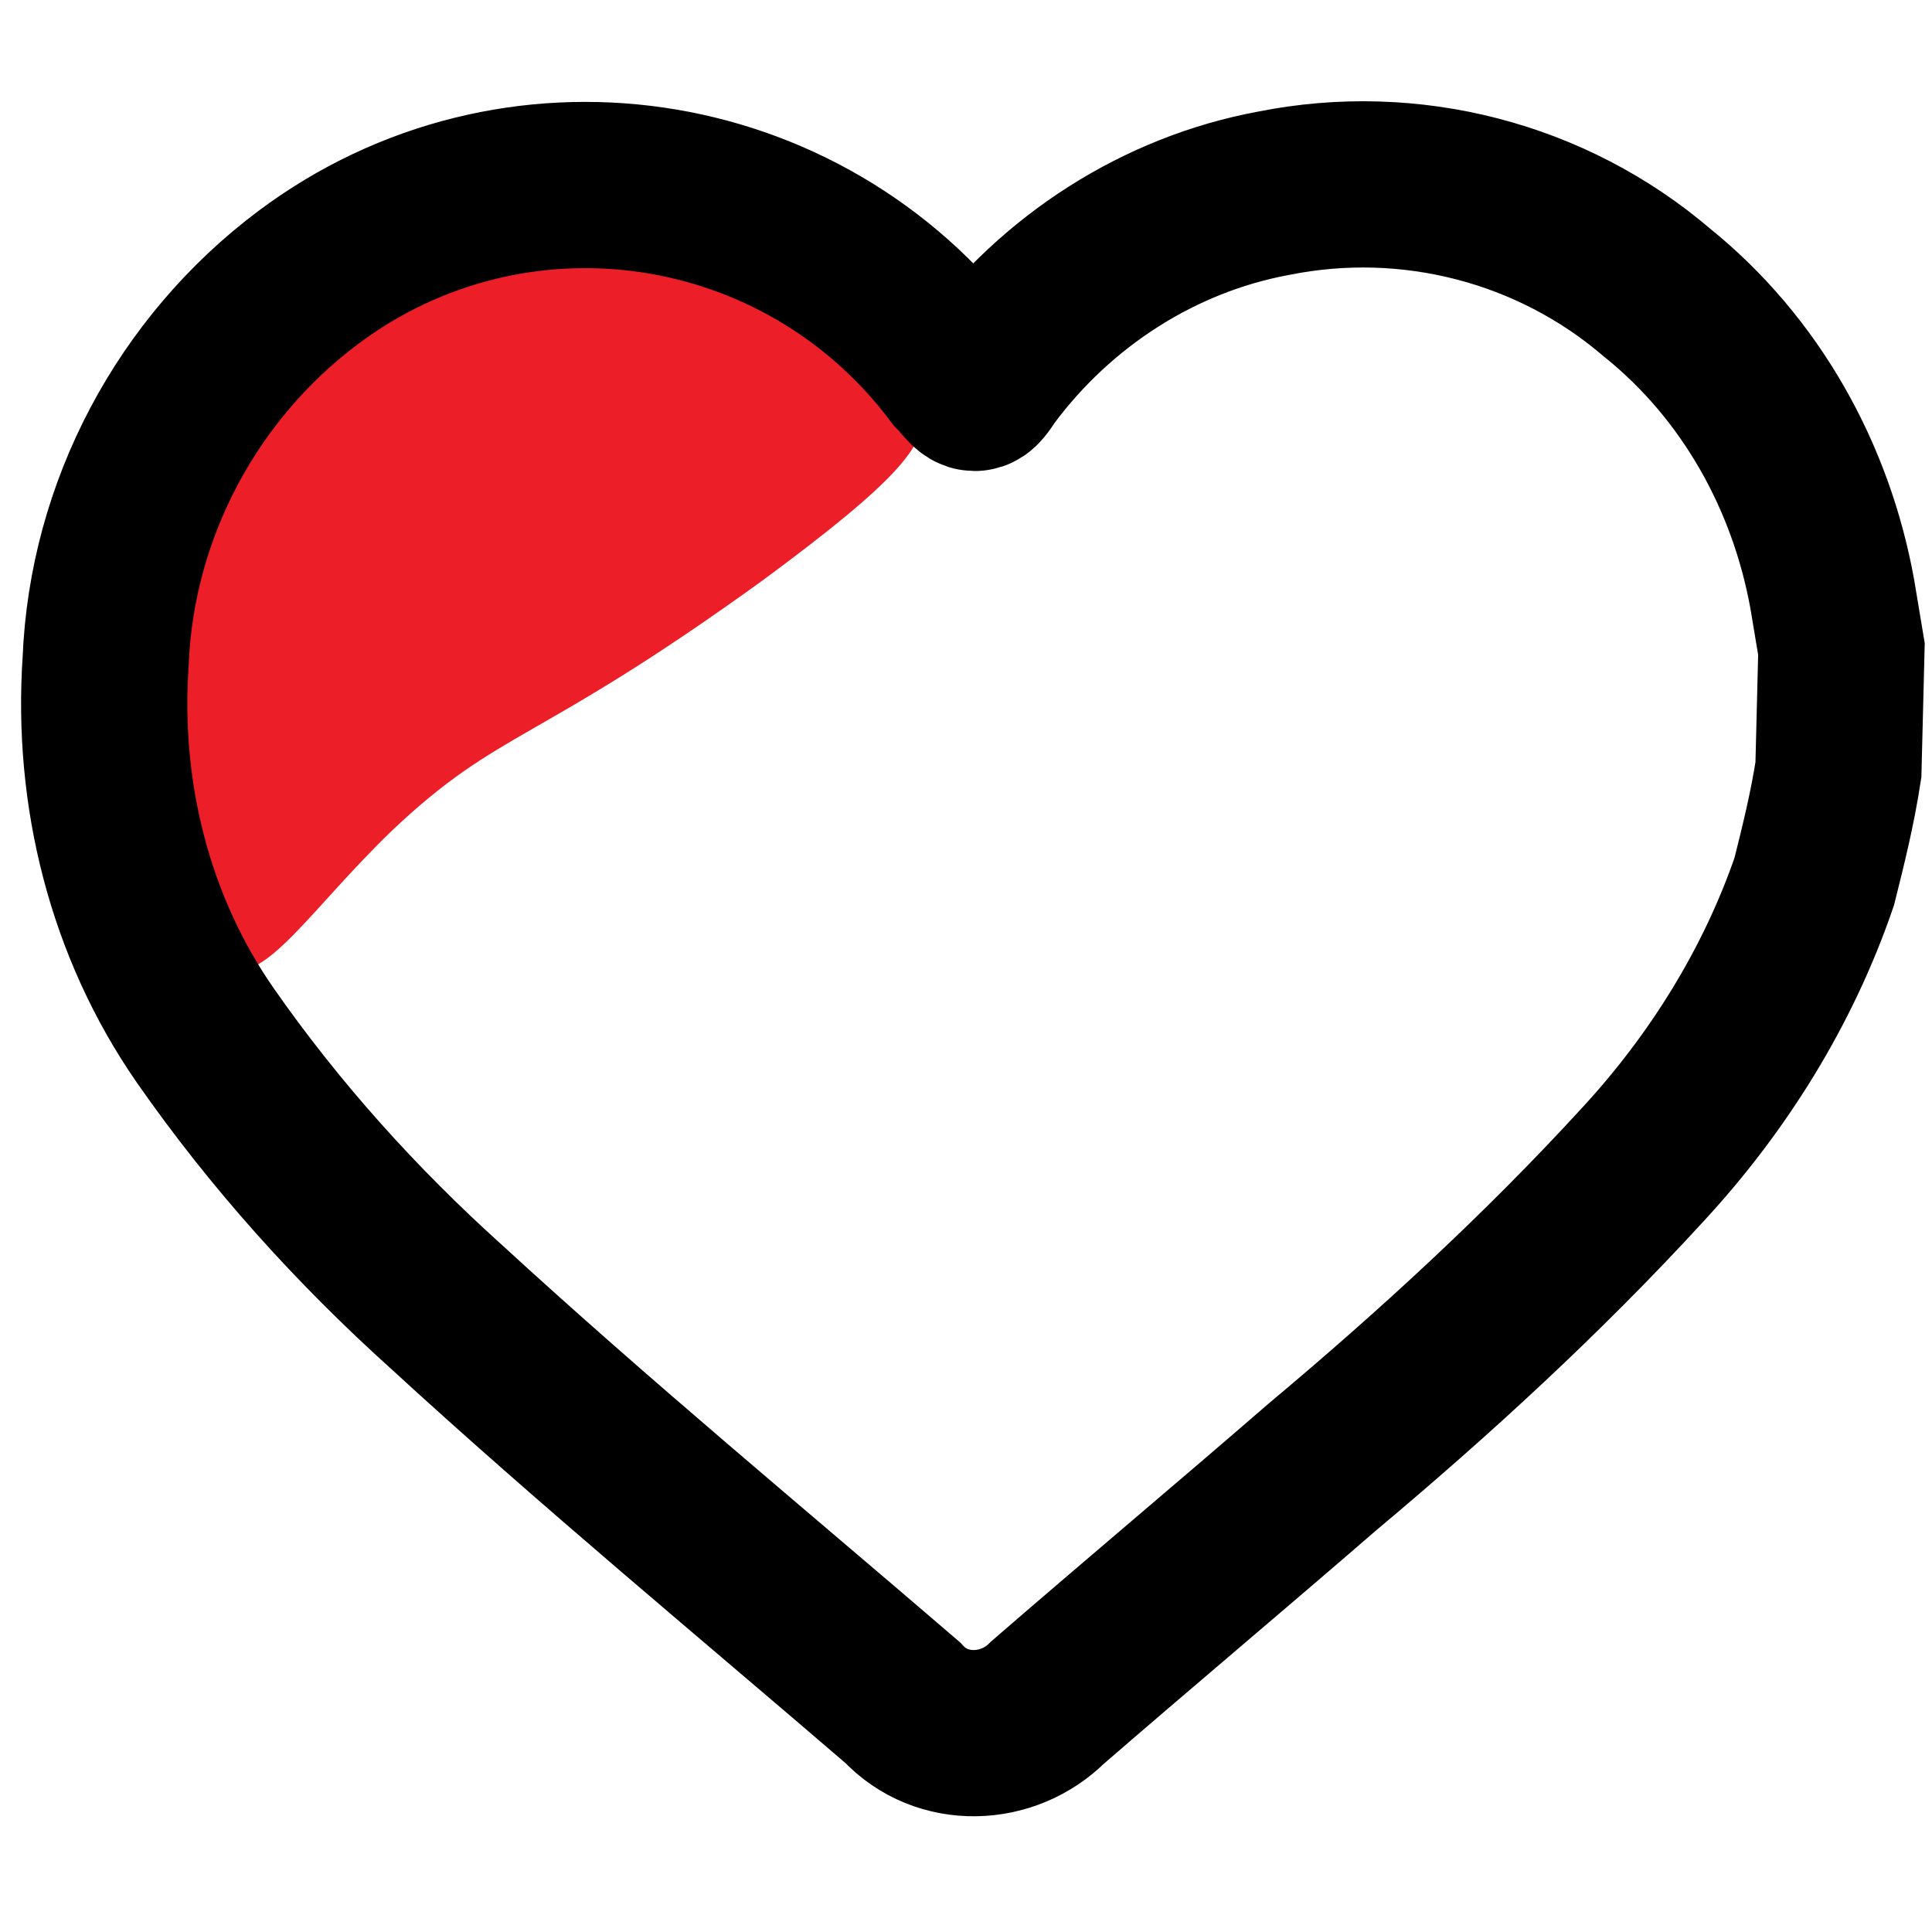
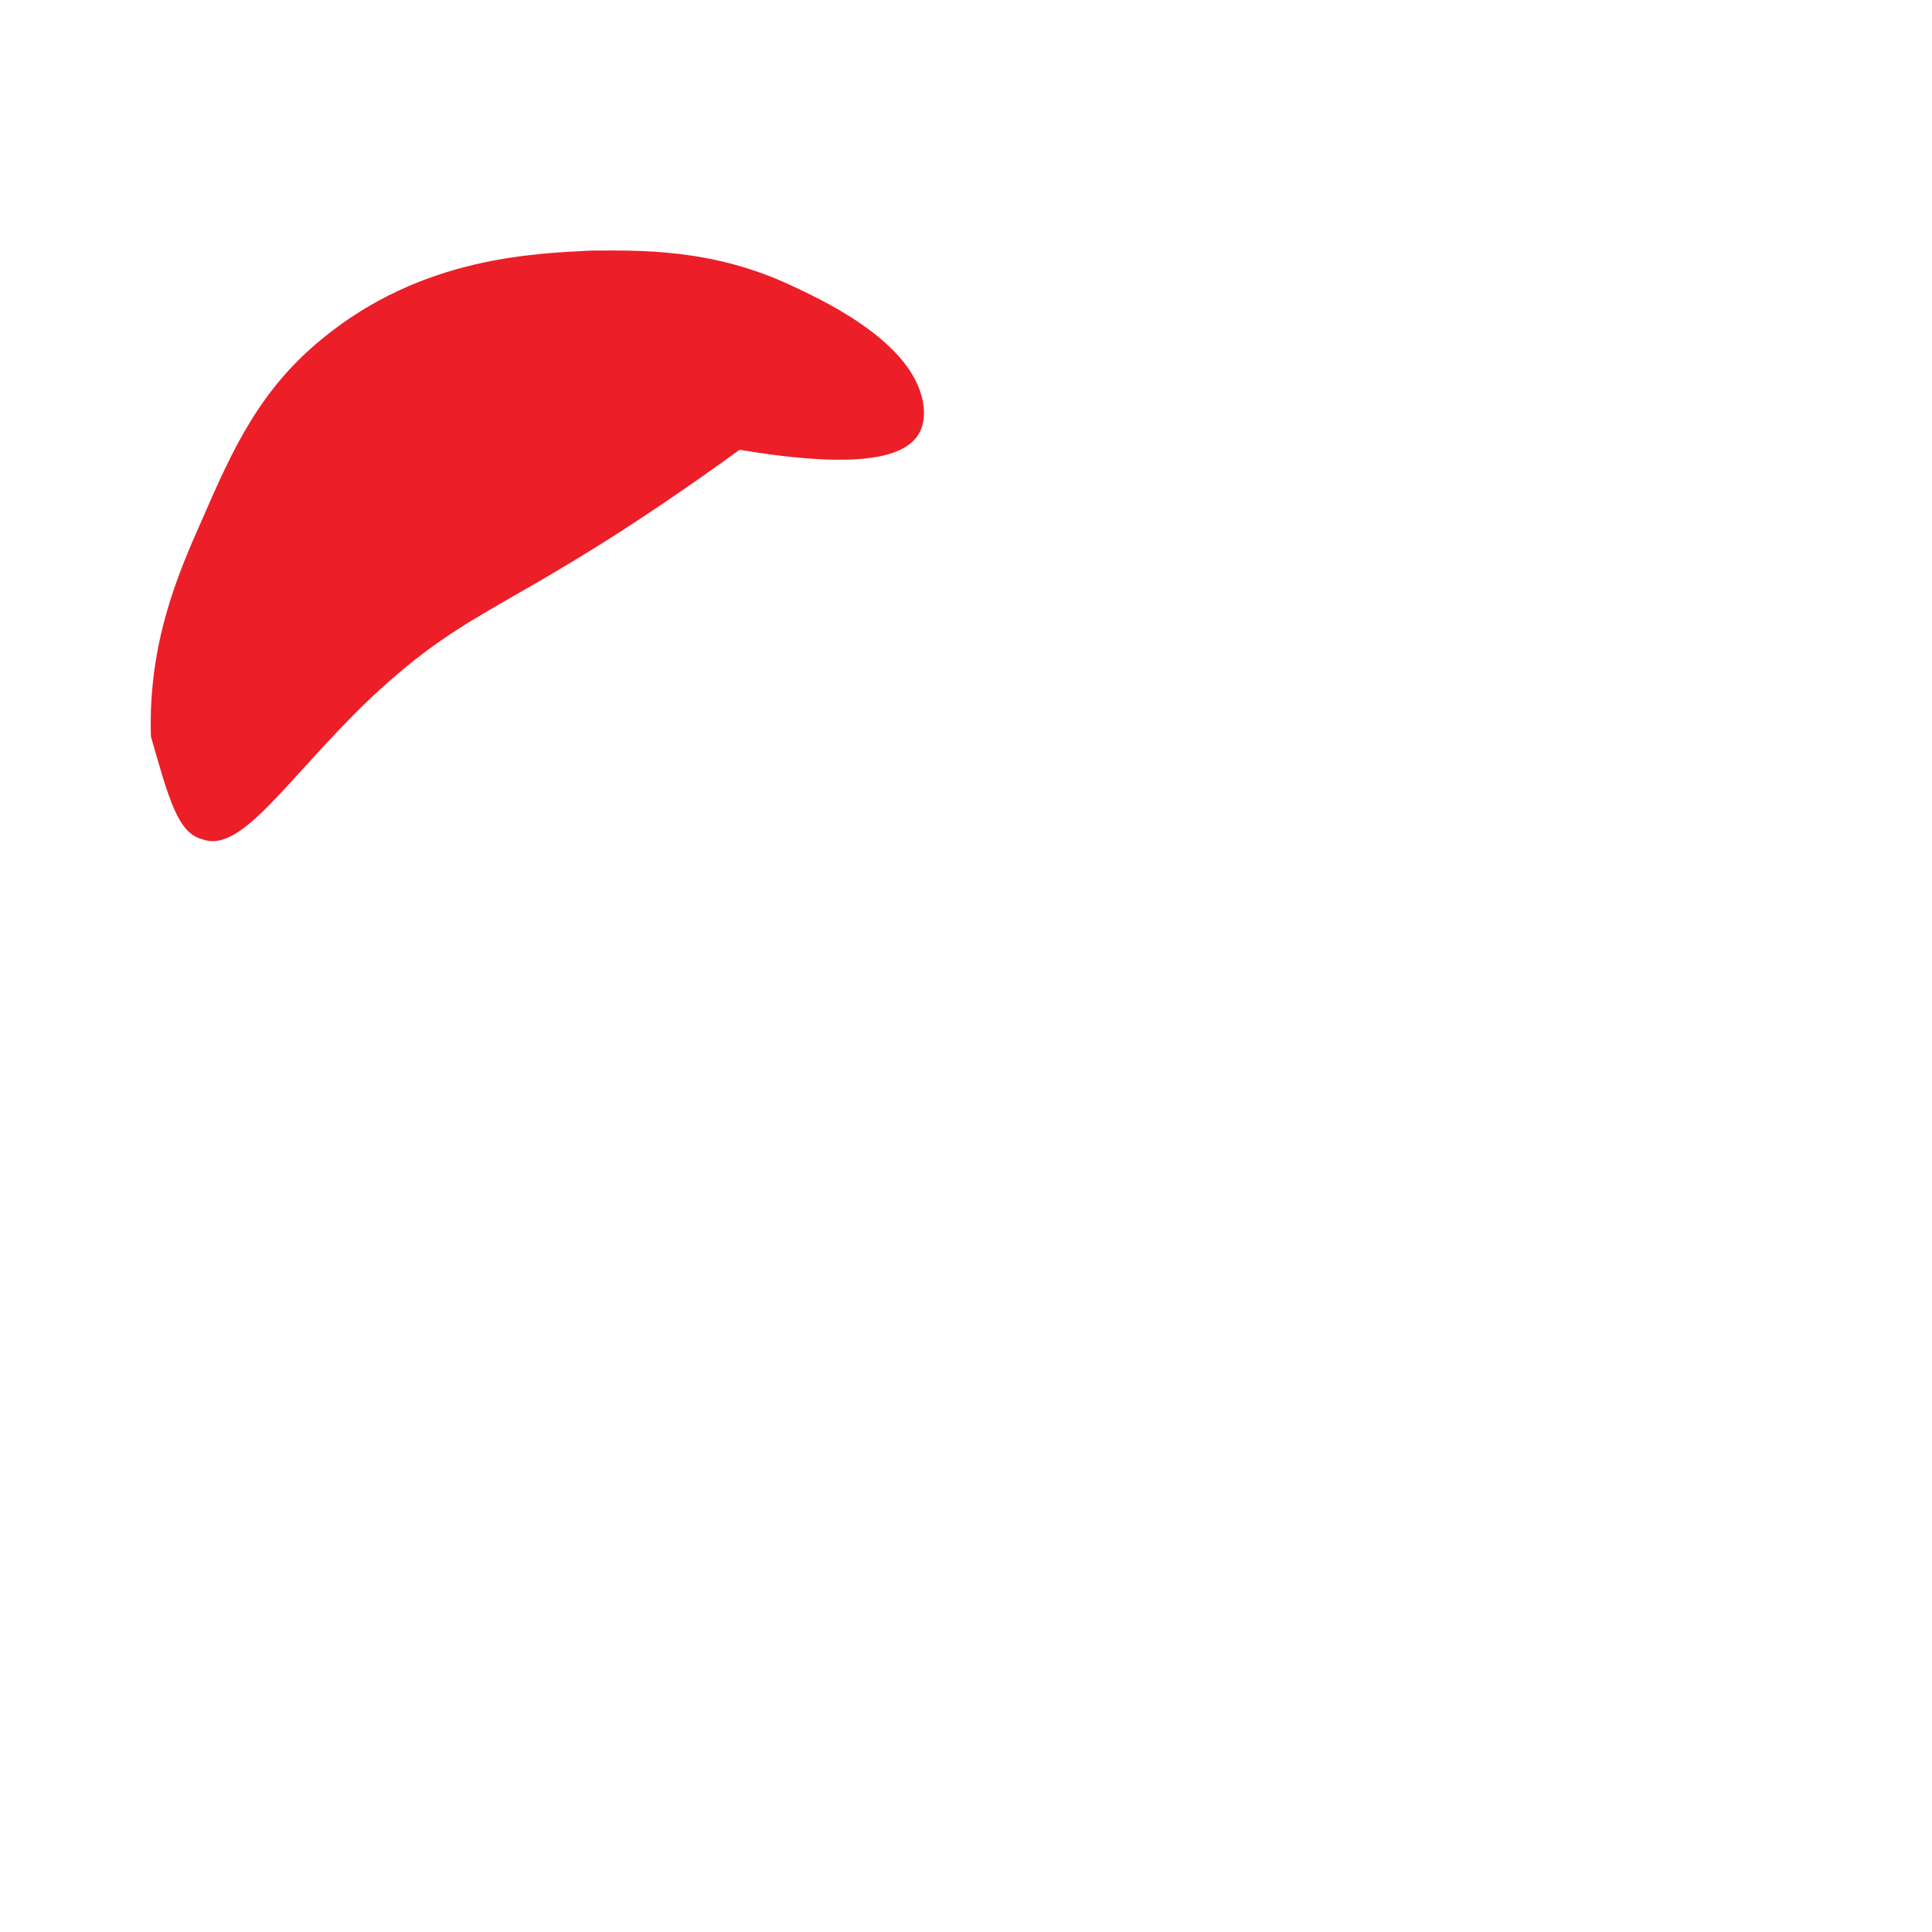
<svg xmlns="http://www.w3.org/2000/svg" version="1.1" id="Layer_1" x="0px" y="0px" viewBox="0 0 64 64" style="enable-background:new 0 0 64 64;" xml:space="preserve">
  <style type="text/css">
	.st0{fill:#EC1E27;}
	.st1{fill:none;stroke:#000000;stroke-width:5.507;stroke-miterlimit:10;}
</style>
-   <path class="st0" d="M30.6,13.5c-0.2-2-3-3.4-4.3-4c-2.7-1.3-5.2-1.2-6.7-1.2c-1.9,0.1-5.6,0.2-8.9,2.9c-2.1,1.7-3,3.7-4,6  C5.9,19,4.9,21.3,5,24.4c0,1.8,0.4,3.2,0.8,4.3c0.6,2.1,0.9,3.2,1.7,3.4c1.3,0.5,2.8-2,5.5-4.6c3.6-3.4,4.7-2.8,12.3-8.3  C29.9,15.8,30.7,14.7,30.6,13.5z" />
+   <path class="st0" d="M30.6,13.5c-0.2-2-3-3.4-4.3-4c-2.7-1.3-5.2-1.2-6.7-1.2c-1.9,0.1-5.6,0.2-8.9,2.9c-2.1,1.7-3,3.7-4,6  C5.9,19,4.9,21.3,5,24.4c0.6,2.1,0.9,3.2,1.7,3.4c1.3,0.5,2.8-2,5.5-4.6c3.6-3.4,4.7-2.8,12.3-8.3  C29.9,15.8,30.7,14.7,30.6,13.5z" />
  <title>like</title>
-   <path class="st1" d="M60.9,25.5c-0.2,1.3-0.5,2.5-0.8,3.7c-1.2,3.5-3.2,6.7-5.7,9.4c-3.3,3.6-6.9,6.9-10.6,10  c-3,2.6-6.1,5.2-9.1,7.8c-1.3,1.3-3.5,1.4-4.8,0l0,0c-5-4.3-10.2-8.6-15.1-13.1c-3-2.7-5.7-5.7-8-9c-2.5-3.6-3.6-8-3.3-12.4  c0.2-5,2.7-9.7,6.7-12.7c6.8-5.1,16.4-3.7,21.5,3.1l0.1,0.1c0.5,0.6,0.5,0.6,0.9,0c2.3-3.1,5.7-5.3,9.5-6c4.5-0.9,9.2,0.3,12.7,3.3  c3.1,2.5,5.1,6.1,5.8,10c0.1,0.6,0.2,1.2,0.3,1.8L60.9,25.5z" />
</svg>